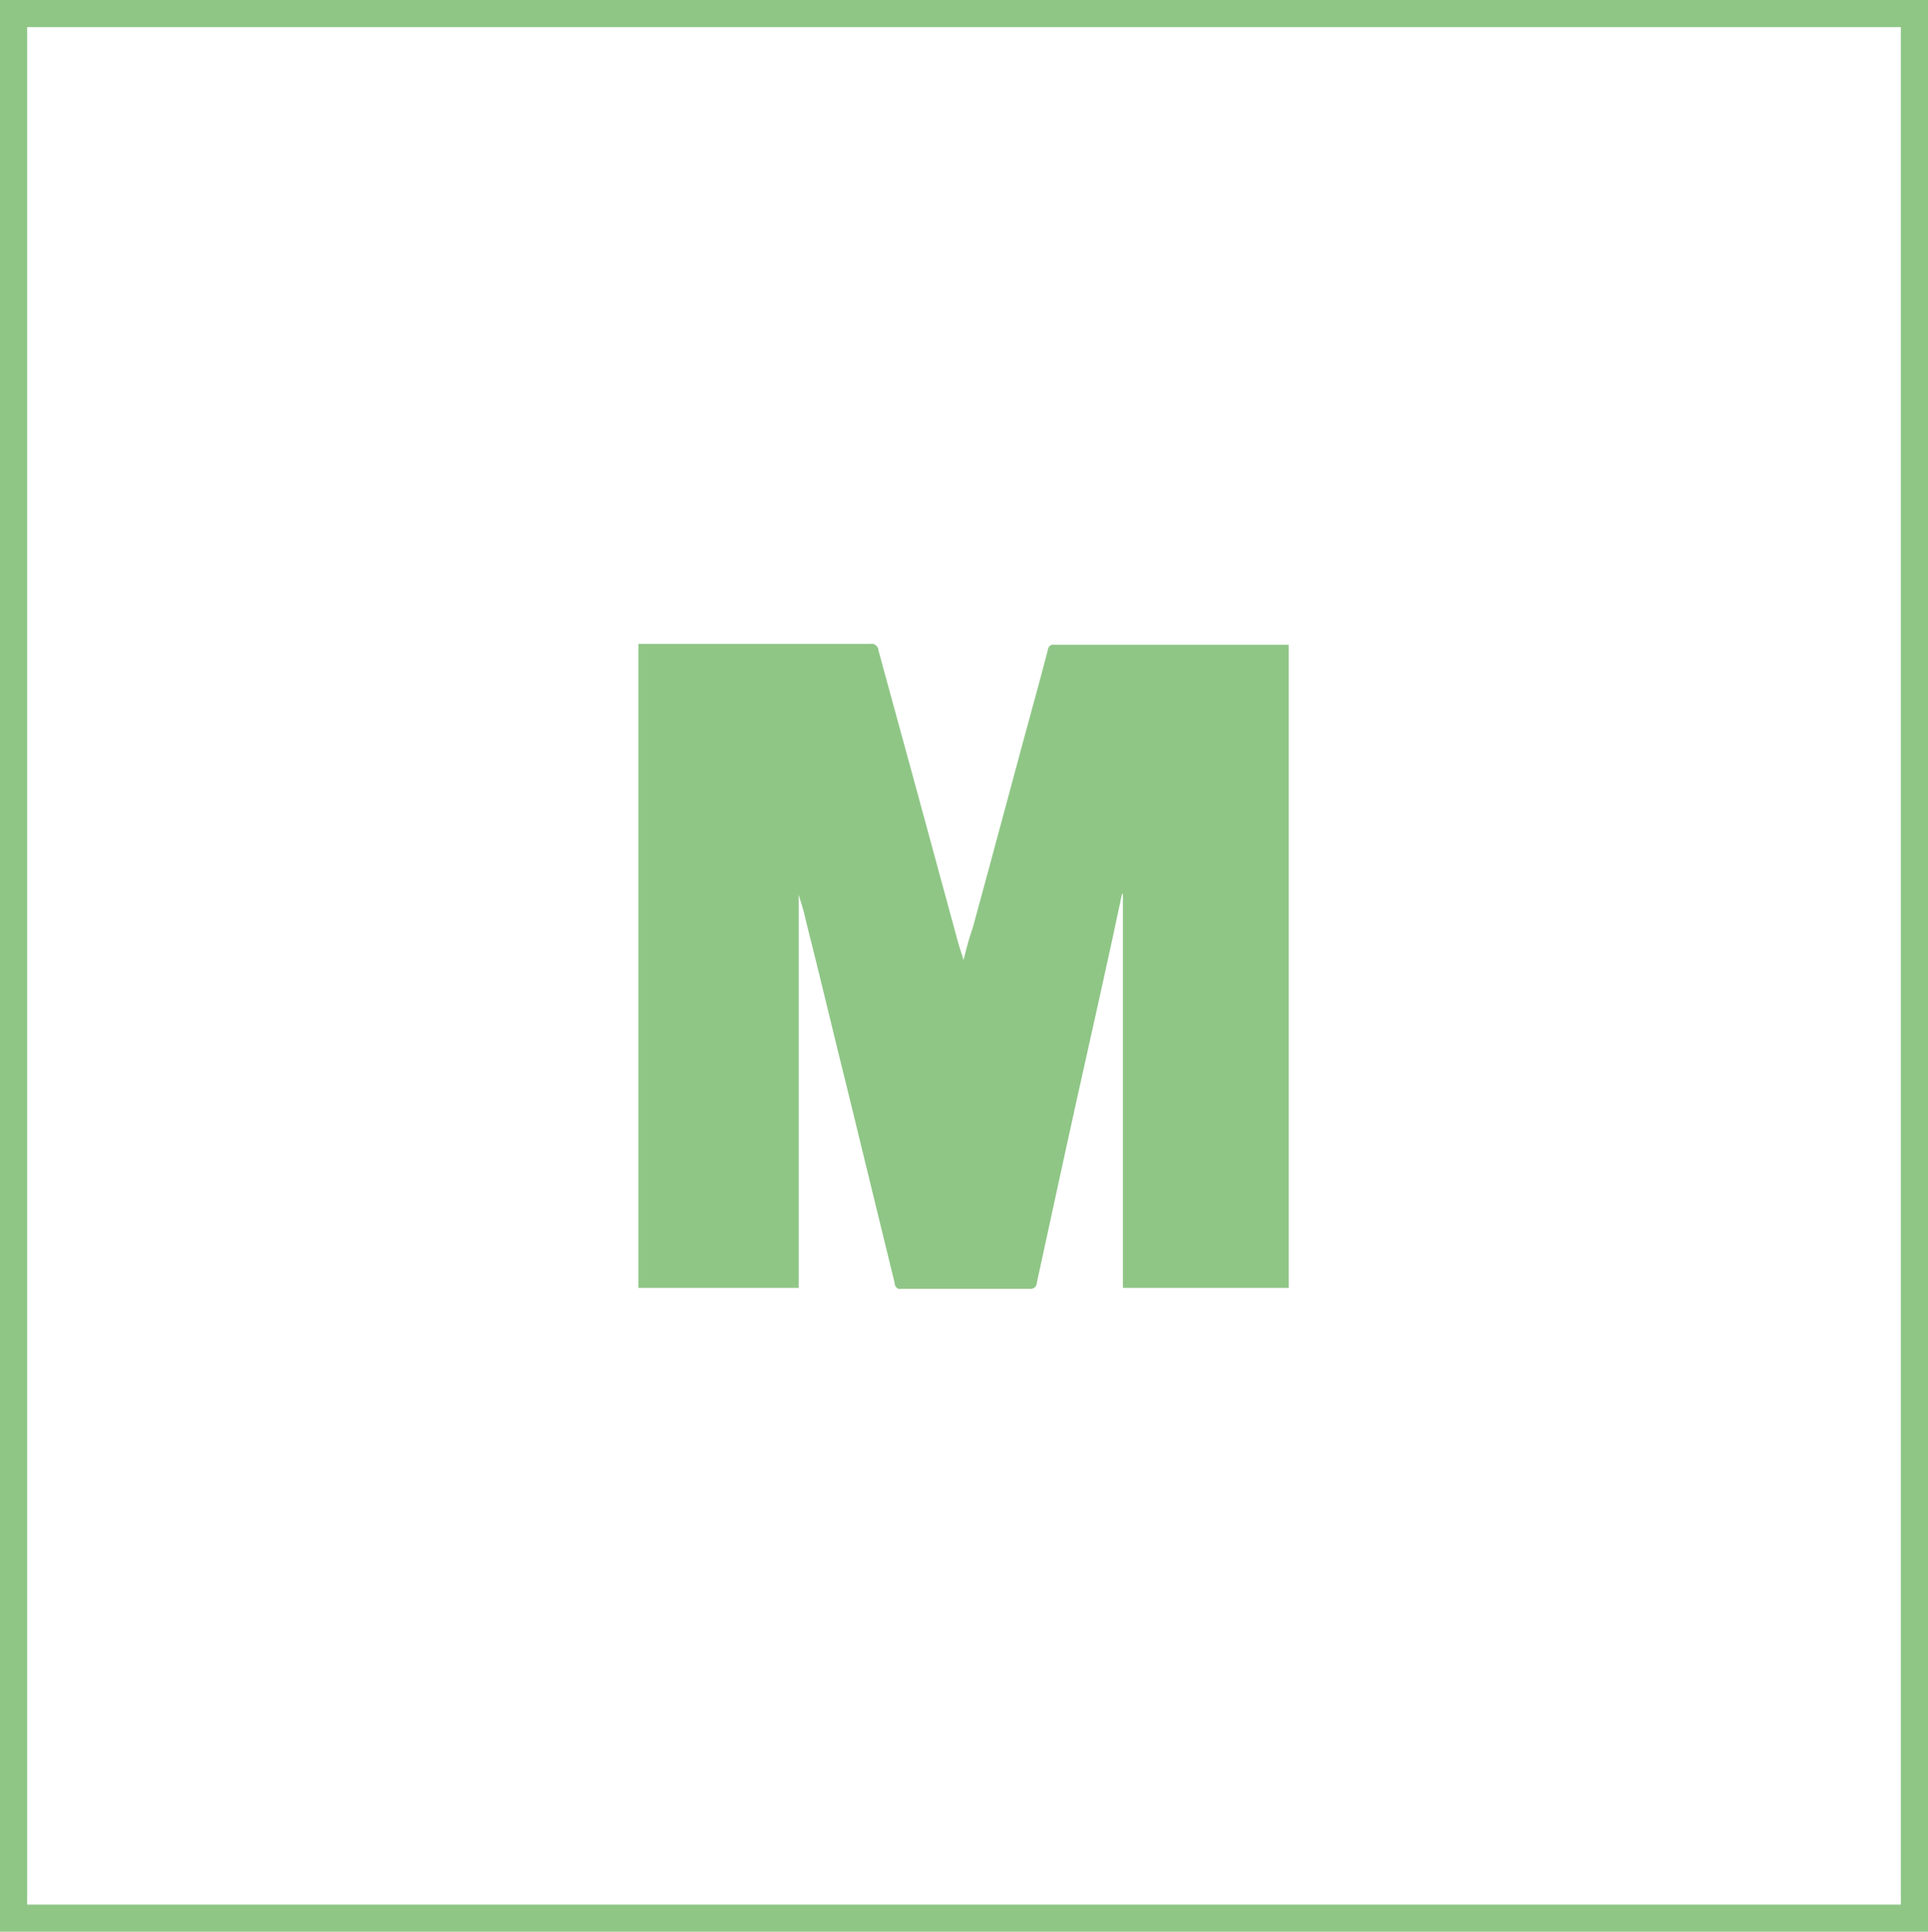
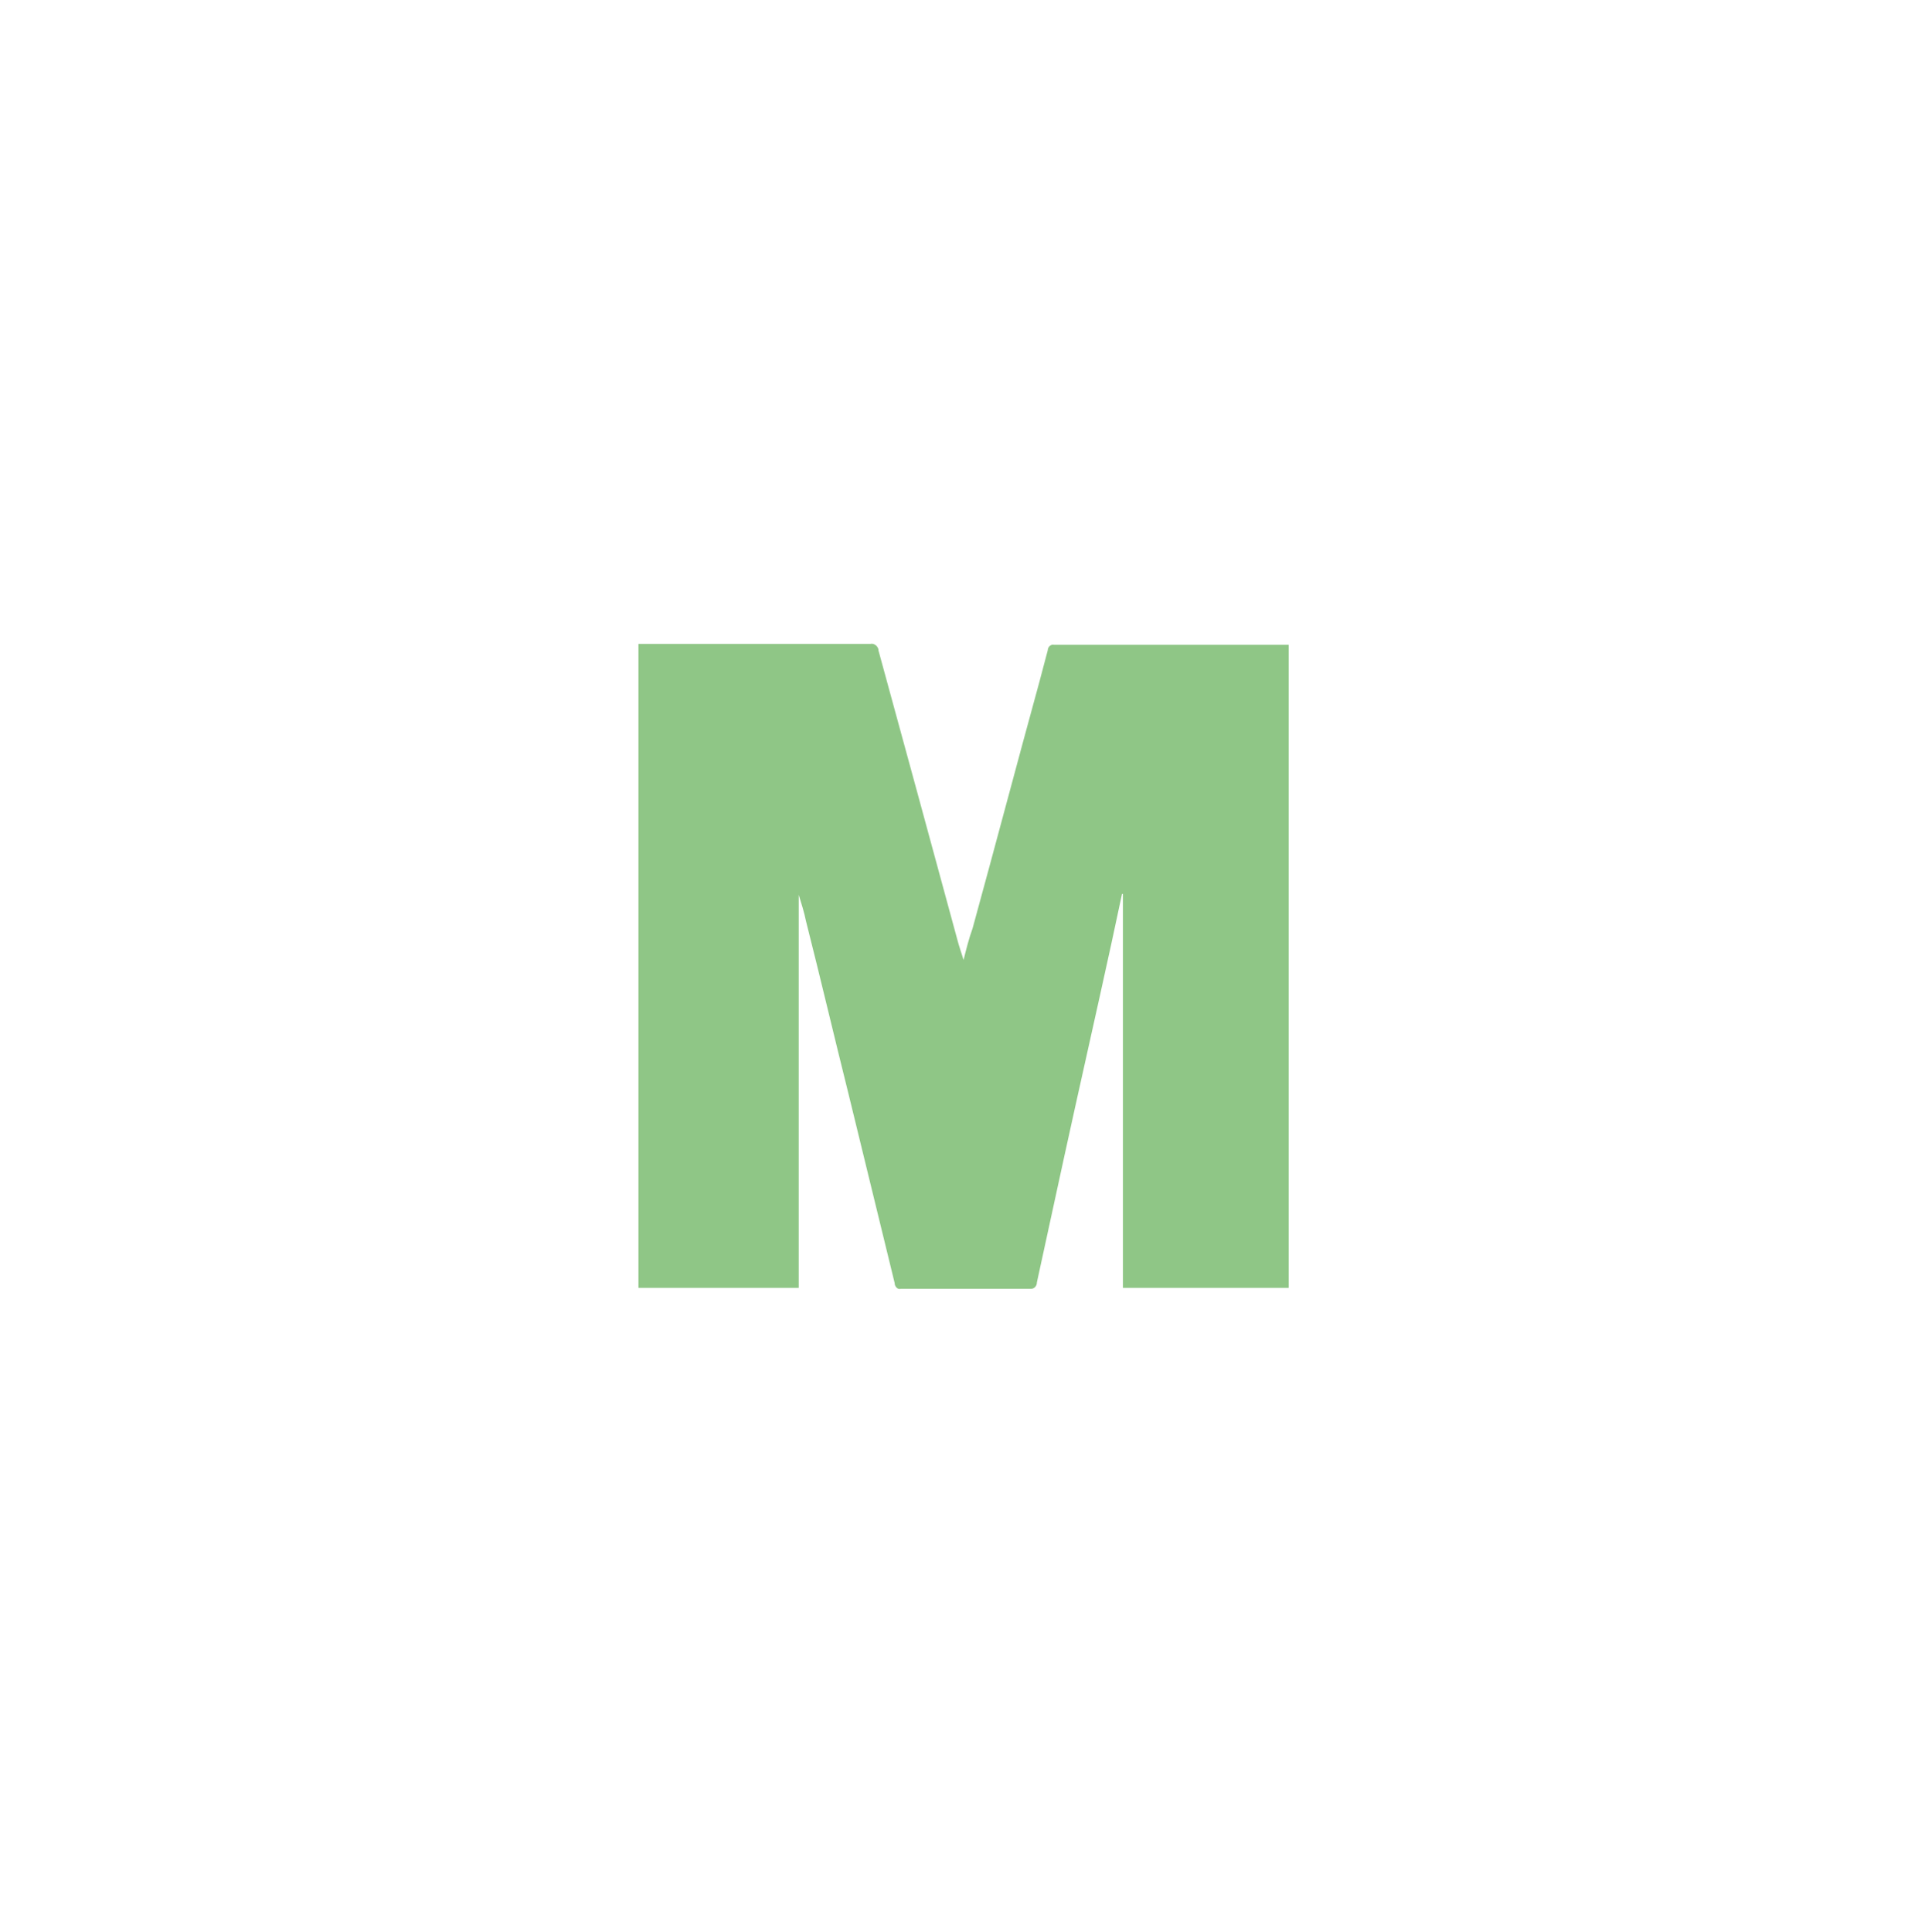
<svg xmlns="http://www.w3.org/2000/svg" id="Layer_1" x="0px" y="0px" viewBox="0 0 212.9 213.3" style="enable-background:new 0 0 212.9 213.3;" xml:space="preserve">
  <style type="text/css"> .st0{fill:#8FC686;} .st1{fill-rule:evenodd;clip-rule:evenodd;fill:#8FC686;} </style>
  <g id="Rectangle_21_copy_13">
-     <path class="st0" d="M209.9,3v207.3H3V3H209.9 M212.9,0H0v213.3h212.9V0L212.9,0z" />
-   </g>
+     </g>
  <path id="M_logo" class="st1" d="M70.5,71.1h0.6c8.3,0,16.7,0,25,0c0.4-0.1,0.8,0.2,0.9,0.6c0,0,0,0,0,0.1 c2.9,10.6,5.8,21.2,8.7,31.9c0.2,0.8,0.5,1.6,0.7,2.3c0.3-1.2,0.6-2.4,1-3.5c2.5-9.1,4.9-18.2,7.4-27.3c0.3-1.1,0.6-2.3,0.9-3.4 c0-0.4,0.4-0.7,0.7-0.6c0,0,0.1,0,0.1,0c4.6,0,9.2,0,13.8,0h12v71H124V98.7c0,0-0.1,0-0.1,0c-0.4,1.9-0.8,3.7-1.2,5.6 c-1.7,7.8-3.5,15.7-5.2,23.5c-1,4.6-2,9.2-3,13.8c0,0.4-0.3,0.7-0.6,0.7c0,0-0.1,0-0.1,0c-4.8,0-9.6,0-14.3,0 c-0.3,0.1-0.6-0.1-0.7-0.5c0,0,0-0.1,0-0.1c-1.7-7-3.4-13.9-5.1-20.9c-1.6-6.4-3.1-12.8-4.7-19.1c-0.2-1-0.5-1.9-0.8-2.9v43.4H70.5 V71.1L70.5,71.1z" />
</svg>